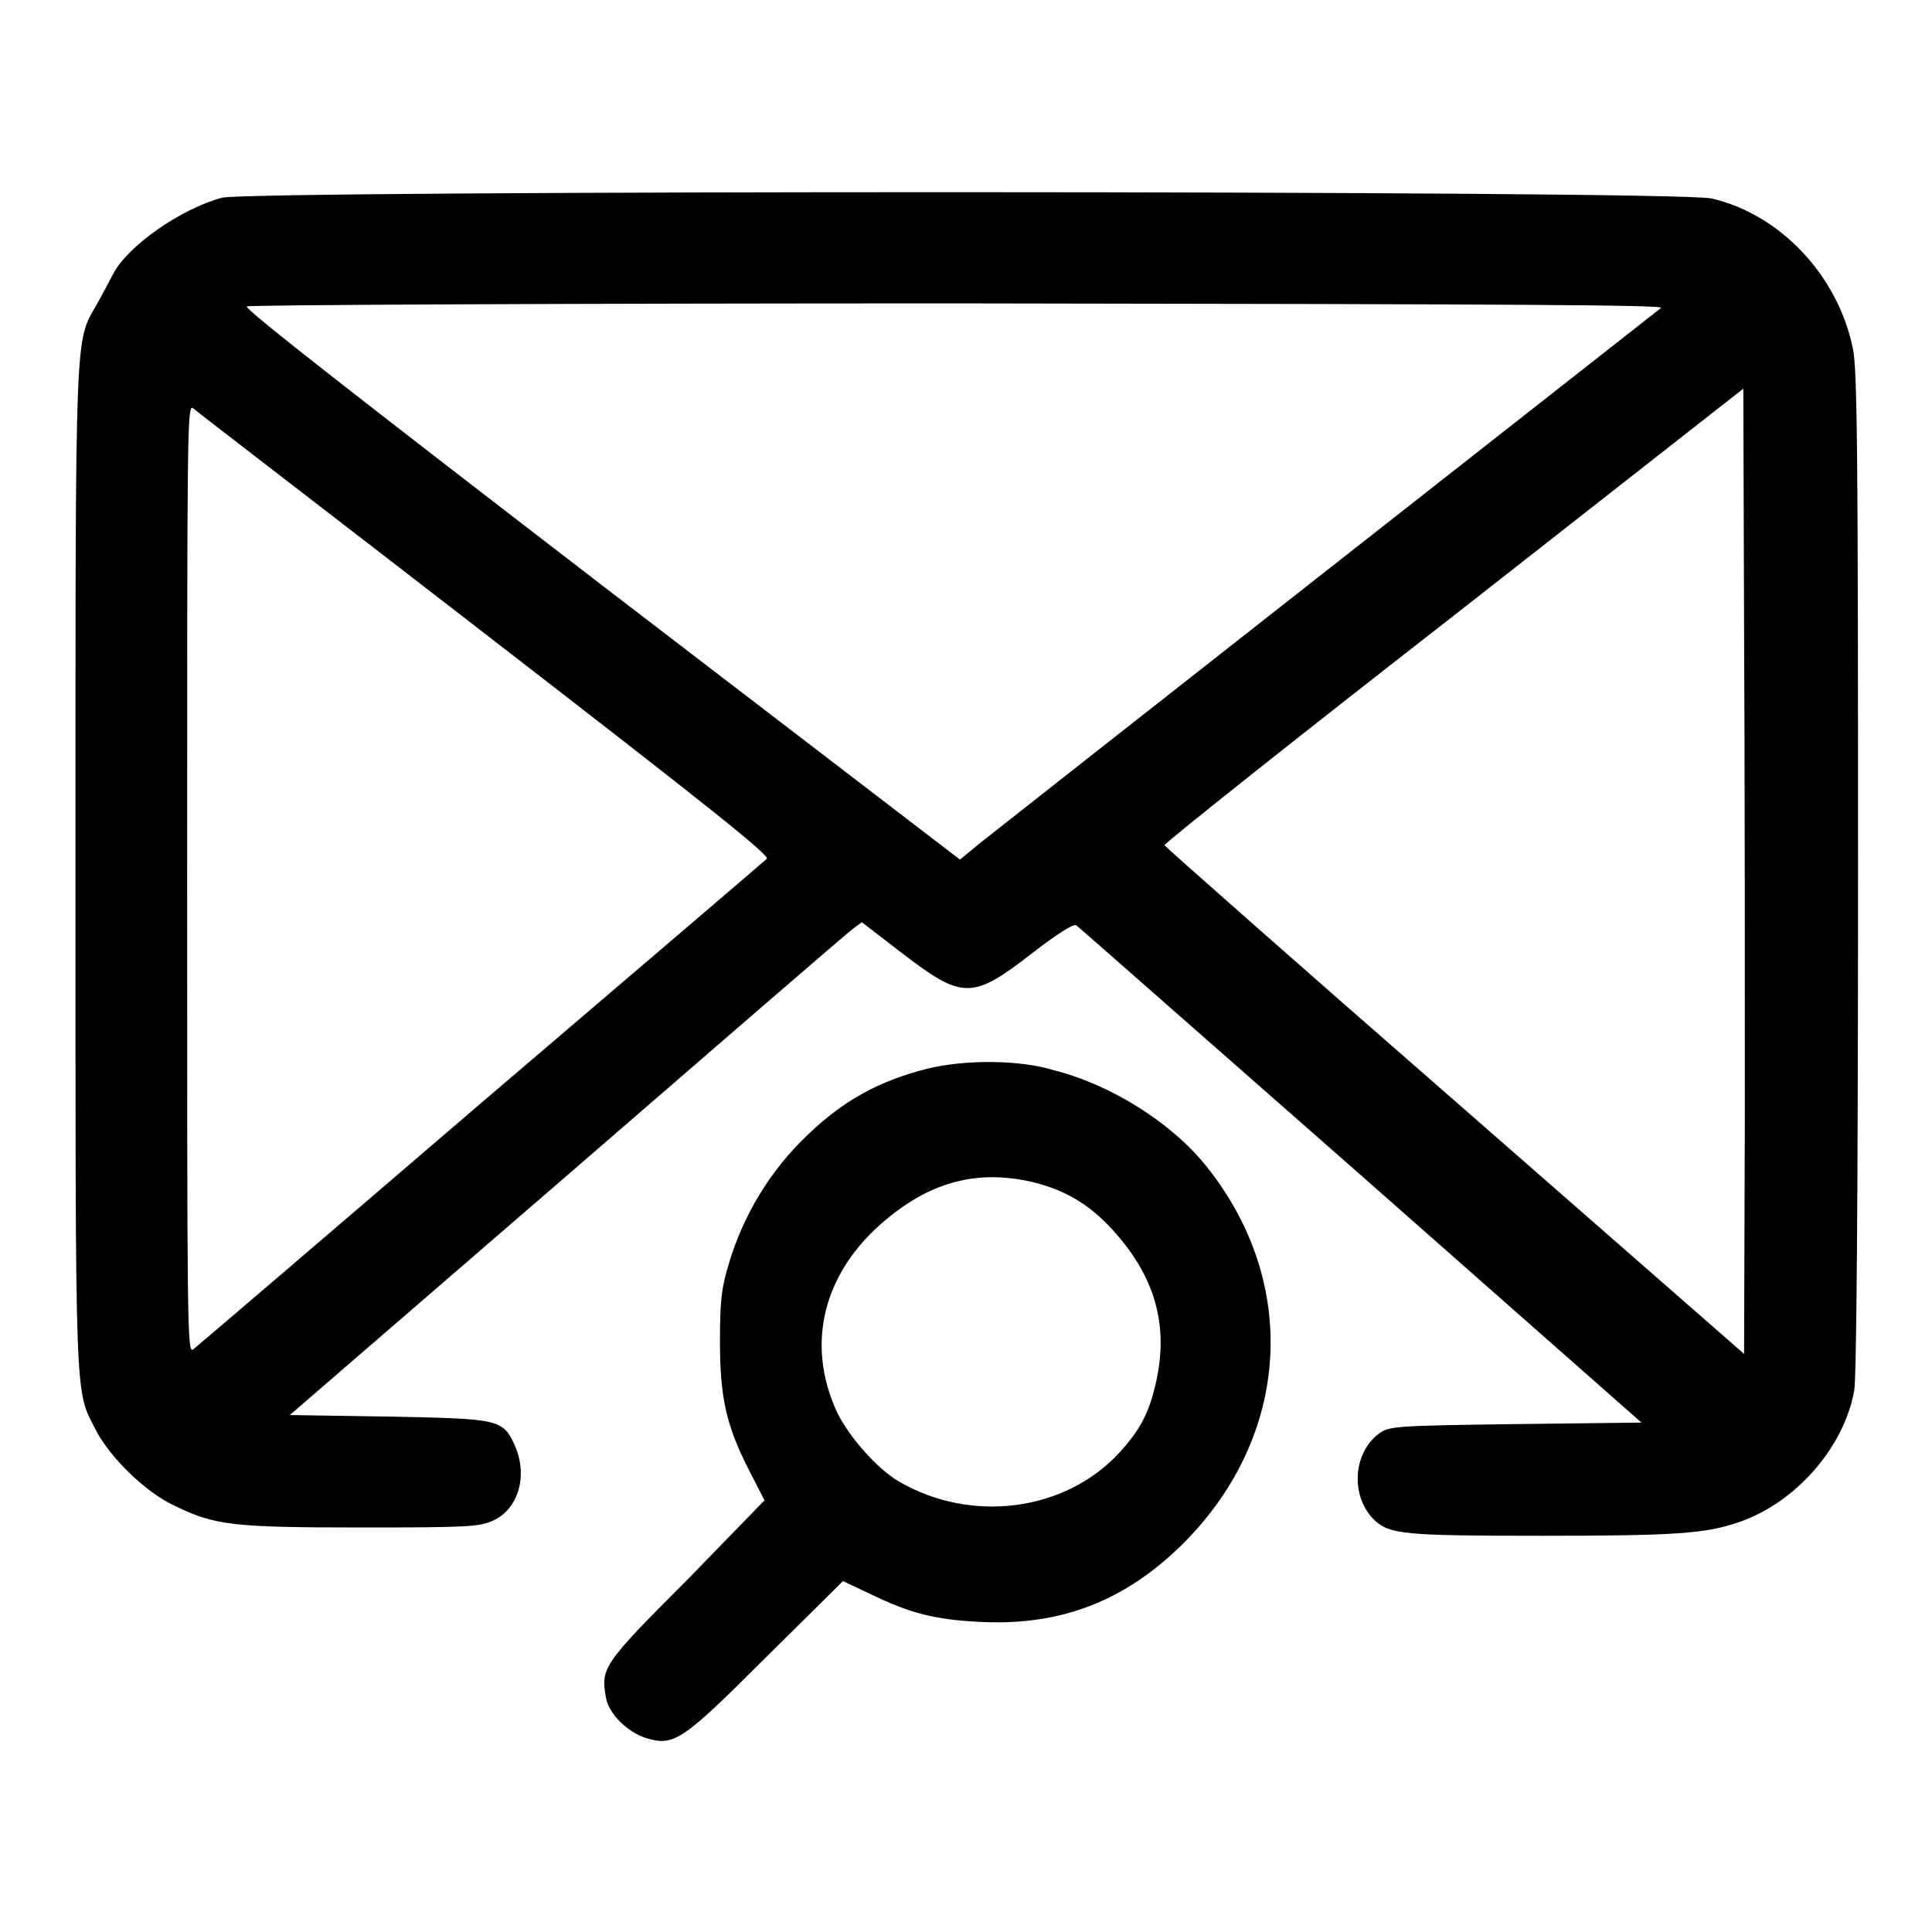
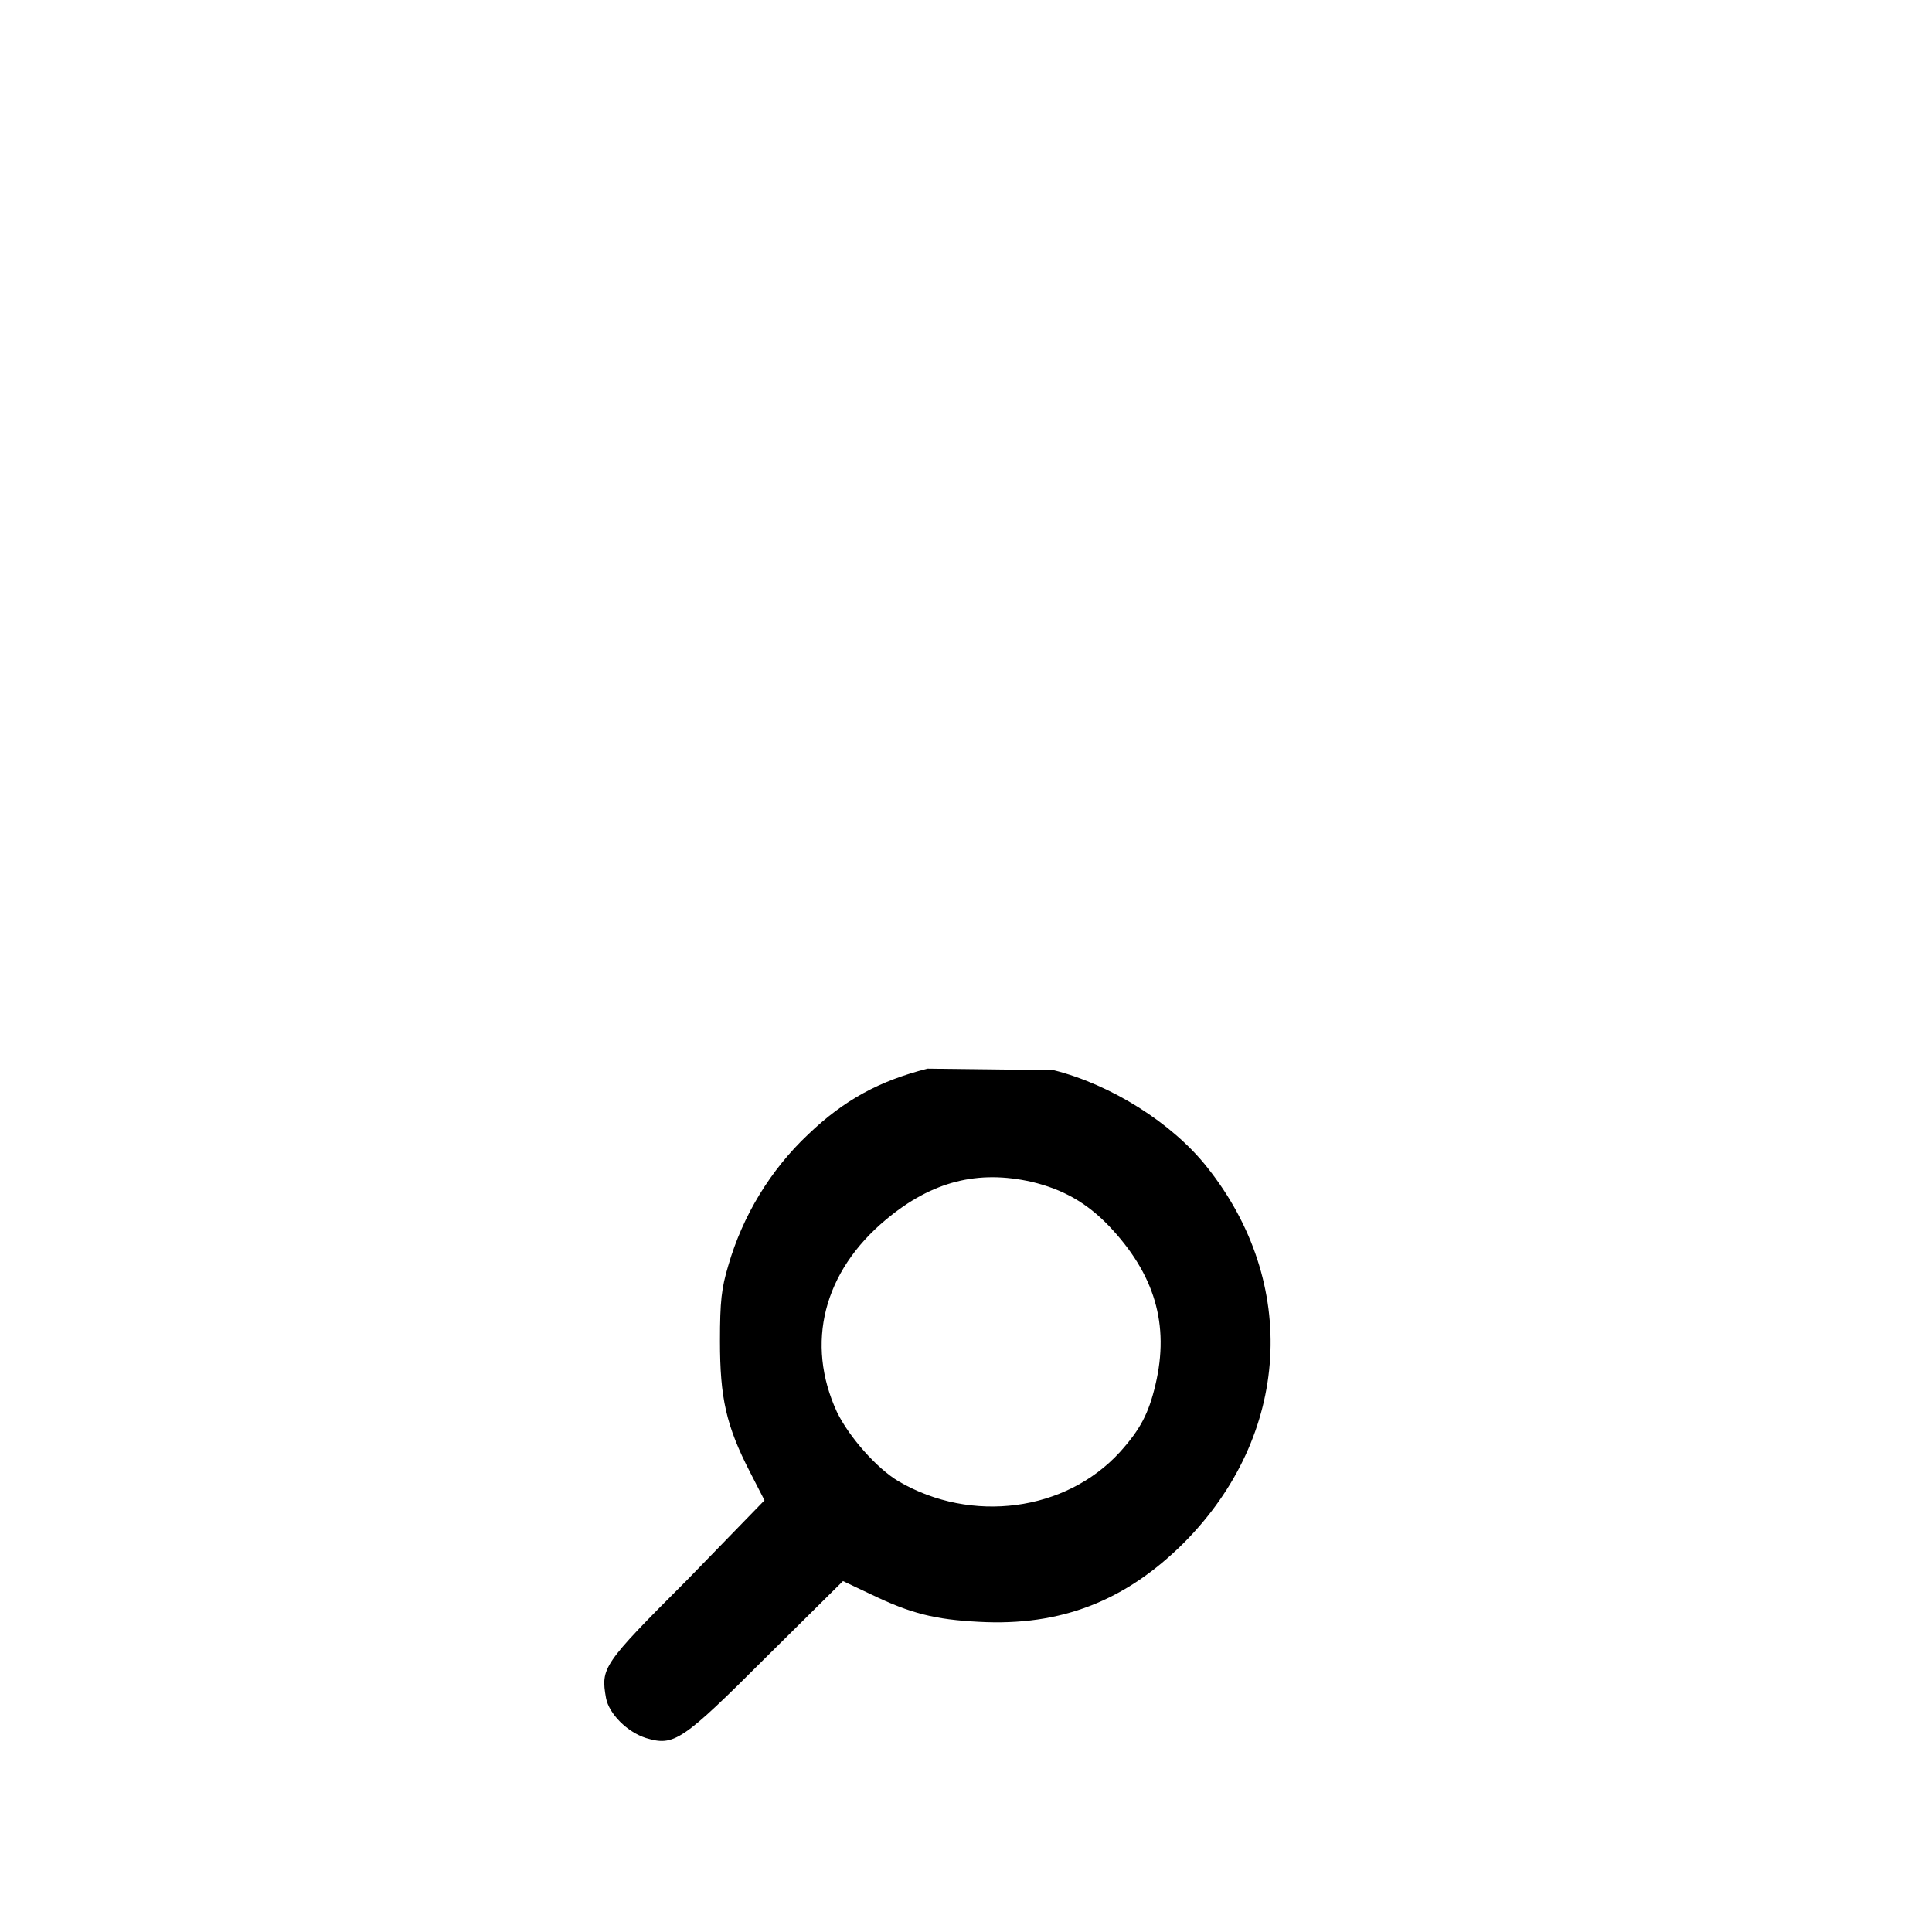
<svg xmlns="http://www.w3.org/2000/svg" version="1.1" x="0px" y="0px" viewBox="0 0 256 256" enable-background="new 0 0 256 256" xml:space="preserve">
  <g>
    <g>
      <g>
-         <path fill="#000000" d="M29.4,26.2c-5.5,1.5-12.5,6.4-14.4,10.1c-0.4,0.7-1.3,2.5-2.1,3.9c-3,5.3-2.9,1.8-2.9,74.9c0,72.6-0.1,68.8,2.7,74.4c1.8,3.5,6.5,8.2,10.4,10c5.3,2.6,7.6,2.9,24.8,2.9c14.3,0,15.6-0.1,17.4-0.9c3.4-1.5,4.7-6,2.9-10c-1.6-3.5-2.1-3.5-16.9-3.8l-12.9-0.2l36.8-31.8c20.2-17.5,37.2-32.2,37.9-32.7l1.1-0.8l5.2,4c8.2,6.3,9.4,6.3,17.5,0c3.1-2.4,5.3-3.8,5.7-3.6c0.3,0.2,17.2,15.1,37.7,33.1l37.2,32.8l-16.7,0.2c-15.9,0.2-16.7,0.3-18,1.2c-3.6,2.6-3.9,8.5-0.6,11.6c2,1.8,4,2,22.1,2c17.9,0,21.7-0.3,26.1-1.8c7.6-2.6,14-10,15.3-17.5c0.3-1.6,0.5-26.5,0.5-68.7c0-56.4-0.1-66.7-0.7-69.4c-2-9.6-9.6-17.7-18.7-19.8C222.2,25.2,33.2,25.2,29.4,26.2z M220.1,40.8c-4.6,3.6-88,69.1-90.1,70.8l-2.8,2.3L79.7,77.5c-31.2-24-47.4-36.6-47-36.9c0.3-0.2,42.8-0.4,94.4-0.4C200.9,40.3,220.7,40.4,220.1,40.8z M231.2,147.4l-0.1,32l-38.3-33.5c-21.1-18.4-38.4-33.7-38.5-33.9c-0.1-0.2,17.1-13.9,38.3-30.4L231,51.5l0.1,31.9C231.2,101,231.2,129.8,231.2,147.4z M64.3,84c29.5,22.8,37.8,29.4,37.3,29.8c-0.3,0.3-17.4,14.9-37.9,32.4c-20.5,17.6-37.7,32.3-38.1,32.6c-0.8,0.6-0.8-2.3-0.8-62.3c0-60.7,0-63,0.8-62.4C26,54.5,43.5,67.9,64.3,84z" />
-         <path fill="#000000" d="M122.9,141.6c-6.3,1.6-11,4.1-15.8,8.7c-5,4.7-8.7,10.8-10.6,17.4c-0.9,3-1.1,4.7-1.1,10c0,7.5,0.8,11.2,4,17.4l1.9,3.7L91,209.4c-11.2,11.2-11.4,11.6-10.7,15.6c0.4,2.1,2.8,4.5,5.3,5.3c3.7,1.1,4.7,0.5,15.9-10.7l10.2-10.1l3.8,1.8c5.2,2.5,8.4,3.3,14.2,3.6c10.9,0.6,19.5-2.8,27.2-10.5c14.1-14.2,15.3-34.4,3-49.8c-4.6-5.8-12.7-10.9-20.3-12.8C135.1,140.4,127.8,140.4,122.9,141.6z M136.7,156.6c4.2,1,7.3,2.8,10.2,5.8c6.1,6.4,8.1,13.1,6.2,21.1c-0.9,3.8-2,5.9-4.7,8.9c-7.2,7.9-19.7,9.5-29.3,3.9c-2.9-1.7-6.6-5.9-8.2-9.2c-4.2-9.1-1.8-18.6,6.5-25.5C123.5,156.5,129.6,155,136.7,156.6z" />
+         <path fill="#000000" d="M122.9,141.6c-6.3,1.6-11,4.1-15.8,8.7c-5,4.7-8.7,10.8-10.6,17.4c-0.9,3-1.1,4.7-1.1,10c0,7.5,0.8,11.2,4,17.4l1.9,3.7L91,209.4c-11.2,11.2-11.4,11.6-10.7,15.6c0.4,2.1,2.8,4.5,5.3,5.3c3.7,1.1,4.7,0.5,15.9-10.7l10.2-10.1l3.8,1.8c5.2,2.5,8.4,3.3,14.2,3.6c10.9,0.6,19.5-2.8,27.2-10.5c14.1-14.2,15.3-34.4,3-49.8c-4.6-5.8-12.7-10.9-20.3-12.8z M136.7,156.6c4.2,1,7.3,2.8,10.2,5.8c6.1,6.4,8.1,13.1,6.2,21.1c-0.9,3.8-2,5.9-4.7,8.9c-7.2,7.9-19.7,9.5-29.3,3.9c-2.9-1.7-6.6-5.9-8.2-9.2c-4.2-9.1-1.8-18.6,6.5-25.5C123.5,156.5,129.6,155,136.7,156.6z" />
      </g>
    </g>
  </g>
</svg>